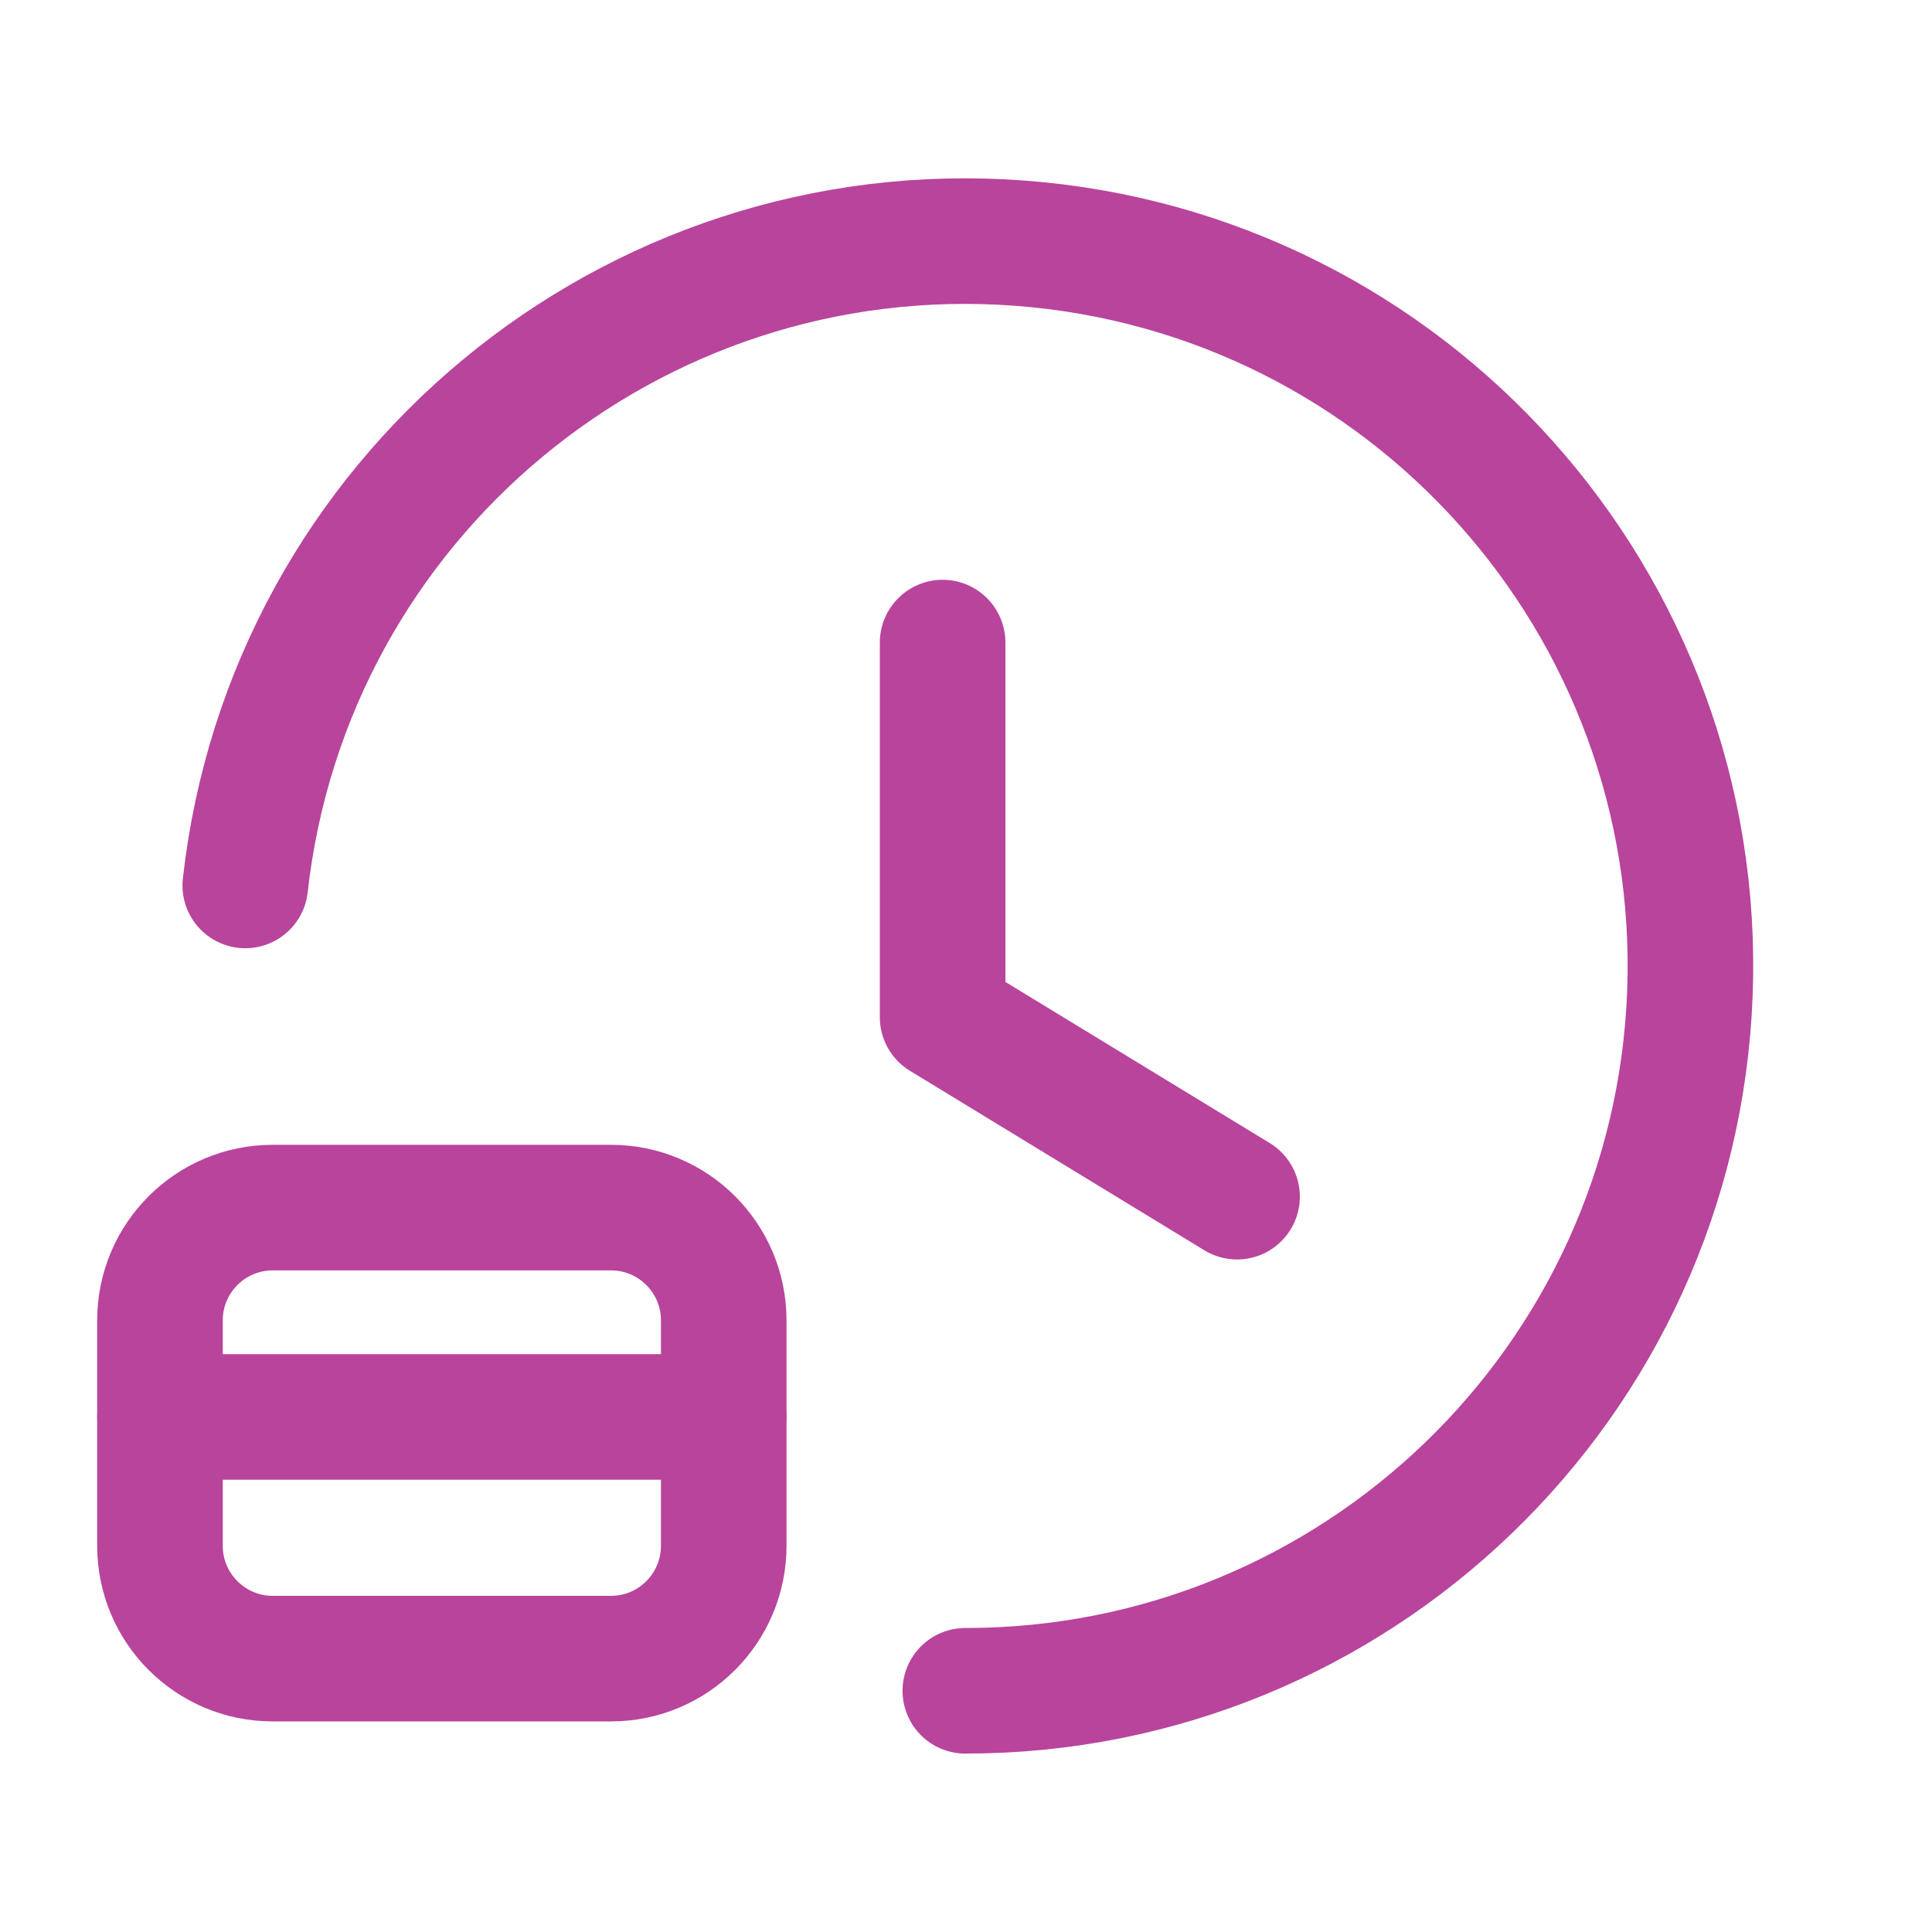
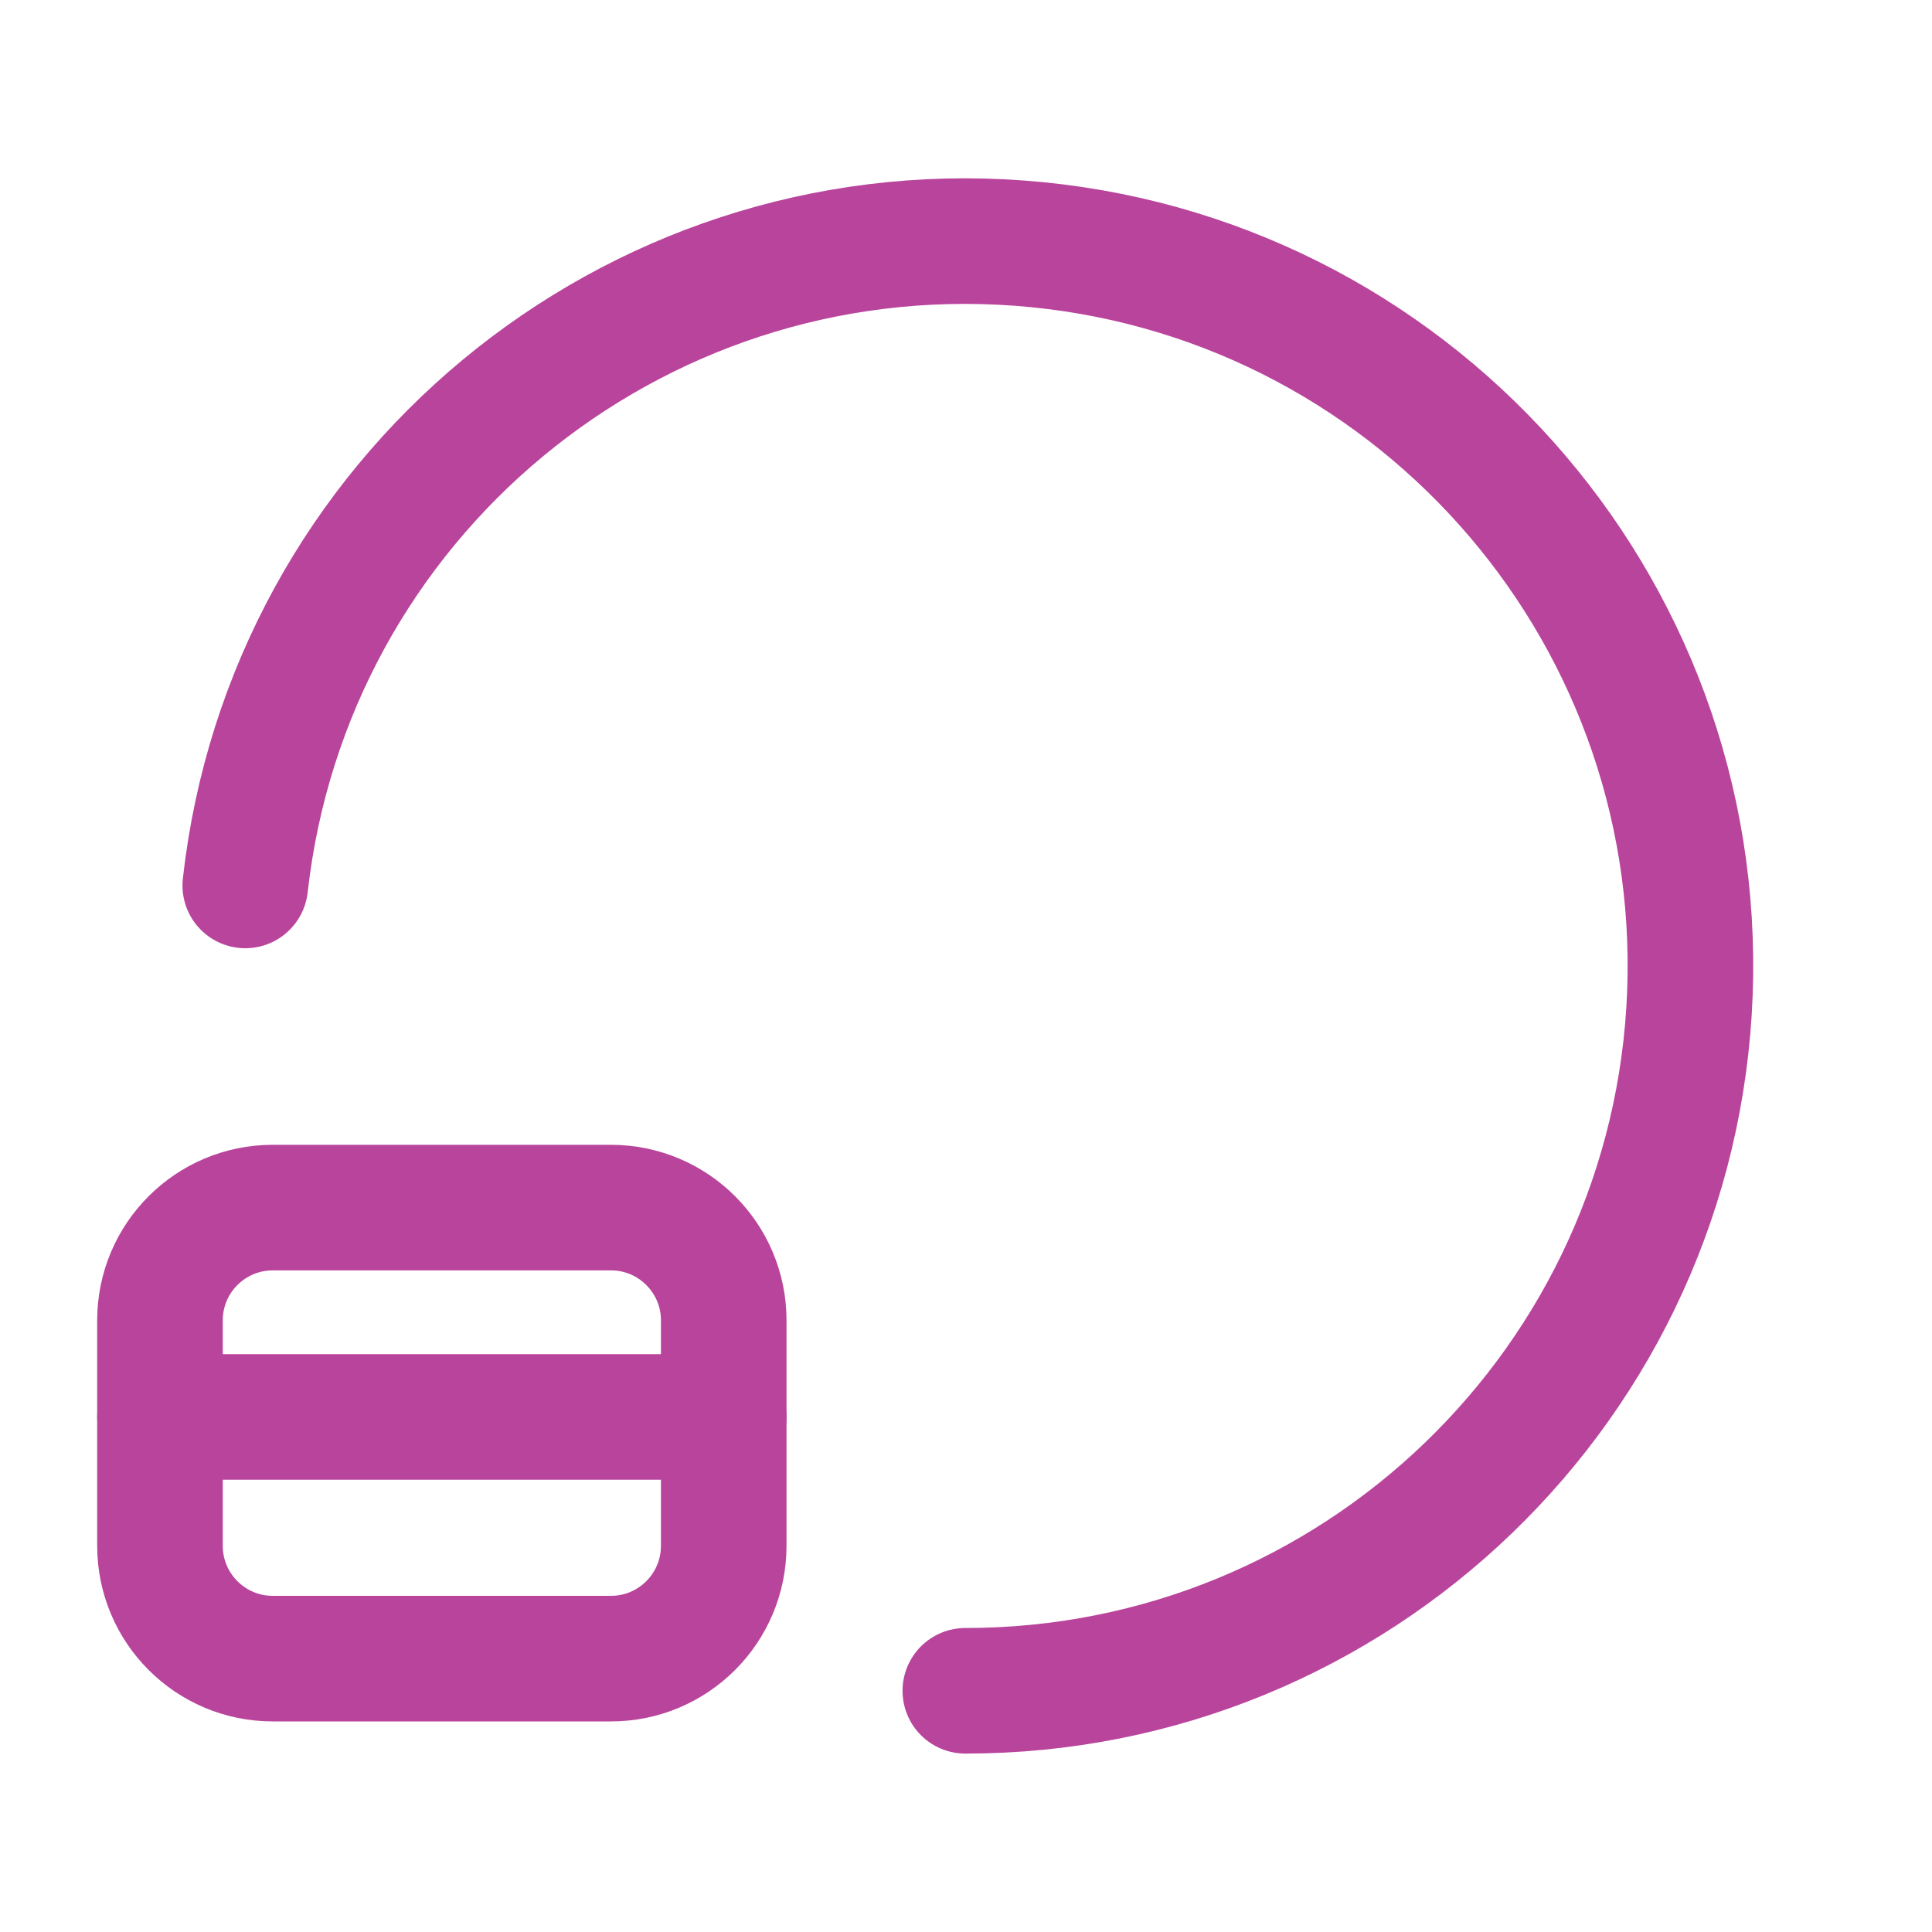
<svg xmlns="http://www.w3.org/2000/svg" width="20" height="20" viewBox="0 0 20 20" fill="none">
-   <path d="M9.758 6.652V10.53L12.806 12.388" stroke="#B9449C" stroke-width="1.3" stroke-linecap="round" stroke-linejoin="round" />
  <path d="M2.539 9.166C2.987 5.155 6.528 2.217 10.553 2.517C14.578 2.817 17.644 6.247 17.494 10.28C17.343 14.313 14.029 17.504 9.993 17.503" stroke="#B9449C" stroke-width="1.3" stroke-linecap="round" stroke-linejoin="round" />
  <path fill-rule="evenodd" clip-rule="evenodd" d="M1.656 13.668V16.002C1.656 16.647 2.179 17.17 2.823 17.17H6.325C6.969 17.17 7.492 16.647 7.492 16.002V13.668C7.492 13.024 6.969 12.501 6.325 12.501H2.823C2.179 12.501 1.656 13.024 1.656 13.668Z" stroke="#B9449C" stroke-width="1.3" stroke-linecap="round" stroke-linejoin="round" />
  <path d="M7.492 14.668H1.656" stroke="#B9449C" stroke-width="1.3" stroke-linecap="round" stroke-linejoin="round" />
</svg>